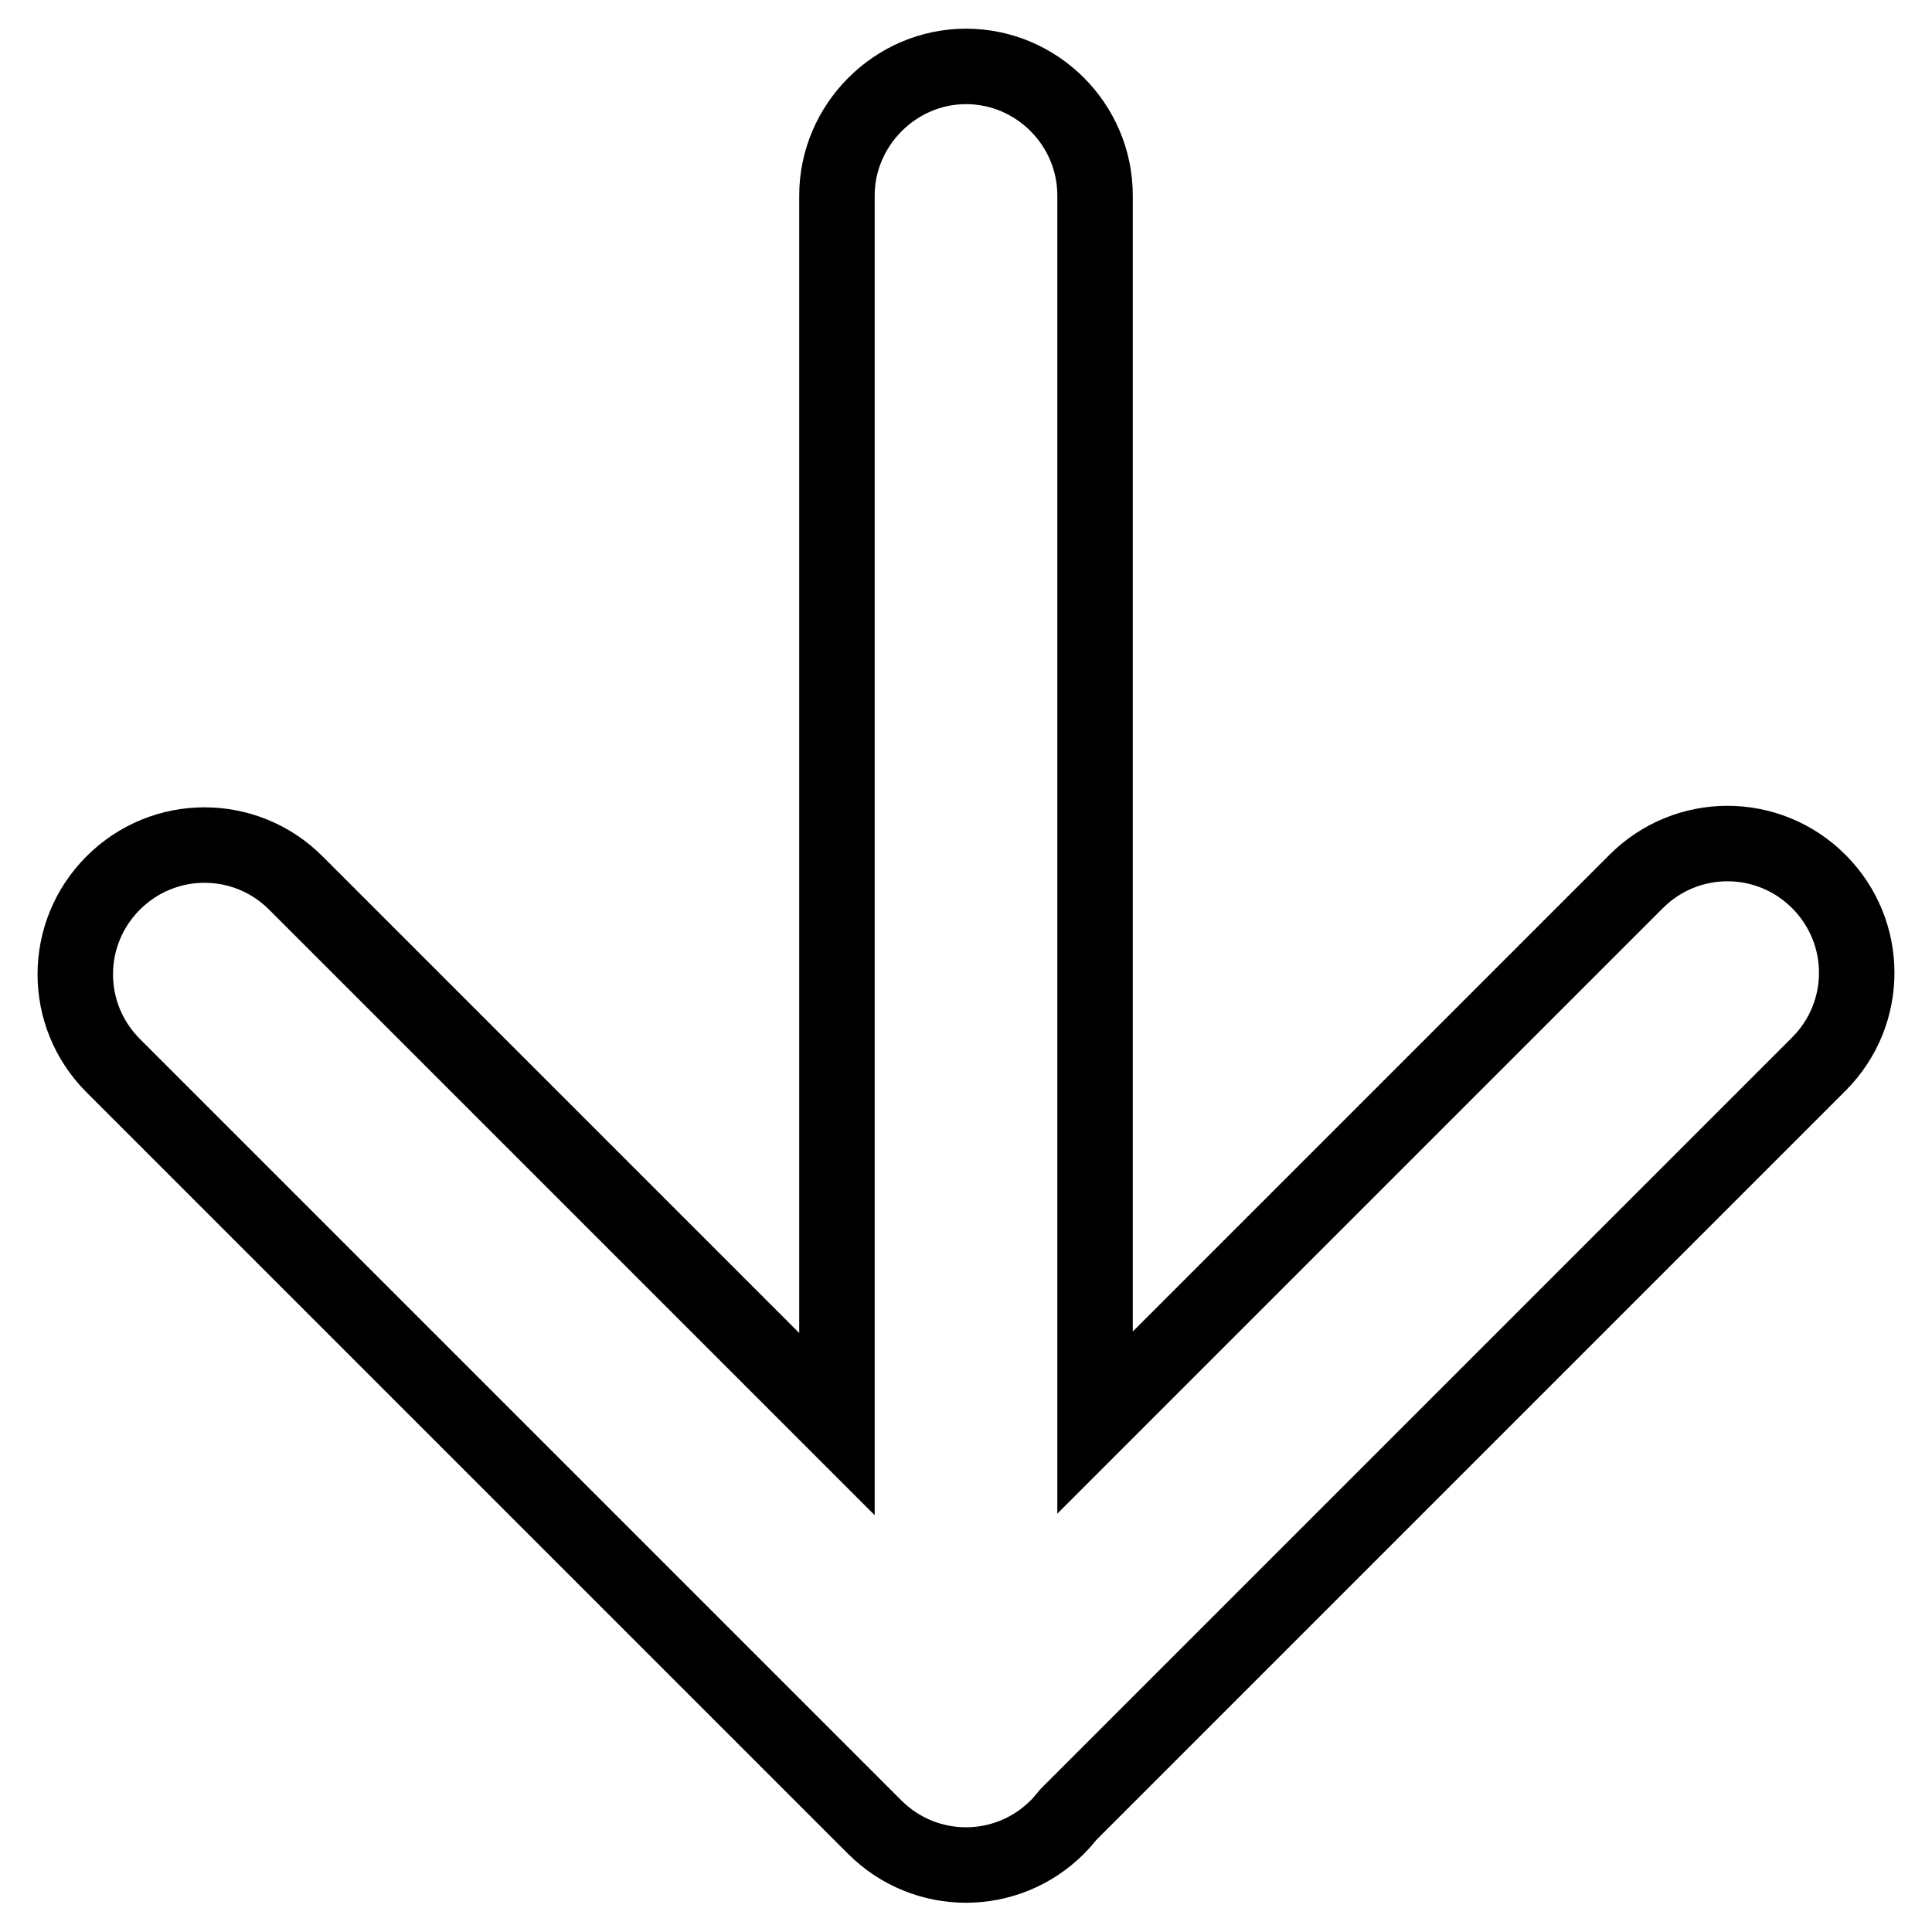
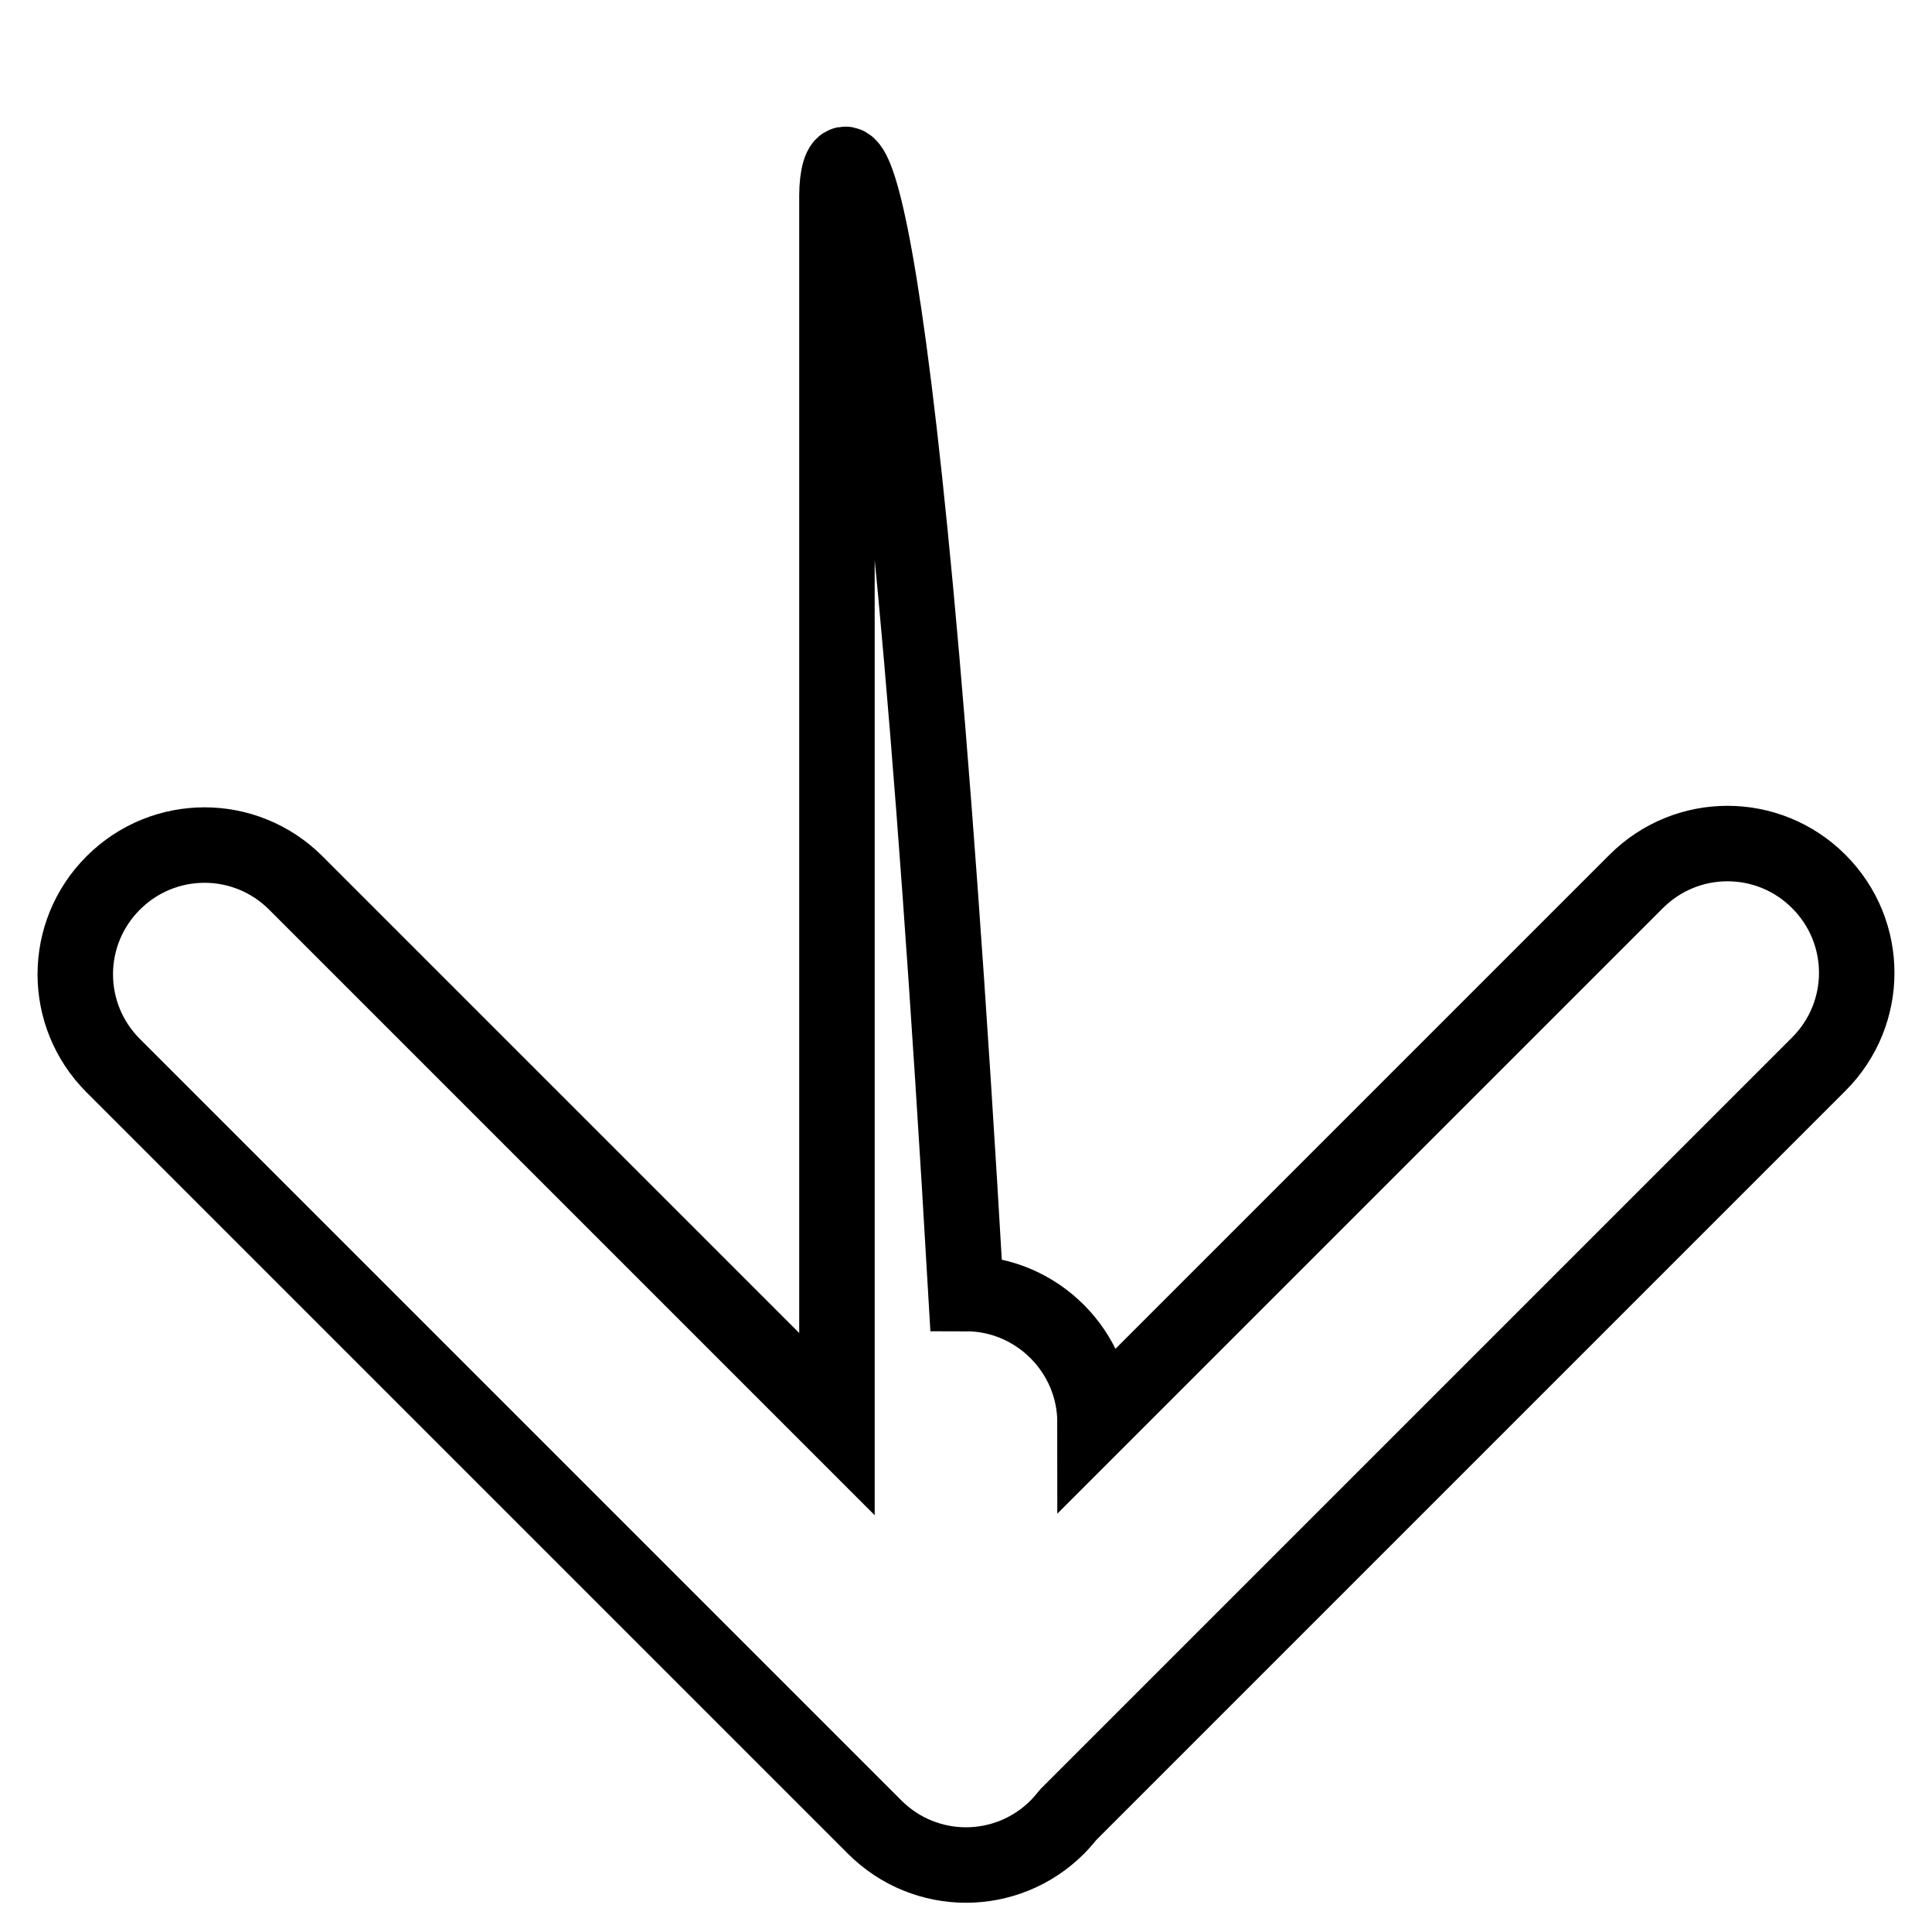
<svg xmlns="http://www.w3.org/2000/svg" version="1.1" x="0px" y="0px" viewBox="0 0 256 256" enable-background="new 0 0 256 256" xml:space="preserve">
  <g>
-     <path stroke-width="10" fill-opacity="0" stroke="#000000" d="M110.9,25.9v162.8L39.2,117c-6.7-6.7-17.5-6.7-24.2,0s-6.7,17.5,0,24.2l100.9,100.9 c6.7,6.7,17.5,6.7,24.2,0c0.5-0.5,1-1.1,1.5-1.7l99.4-99.4c6.7-6.7,6.7-17.5,0-24.2c-6.7-6.7-17.5-6.7-24.2,0l-71.7,71.7V25.9 c0-9.4-7.7-17.1-17.1-17.1C118.6,8.8,110.9,16.6,110.9,25.9z" />
+     <path stroke-width="10" fill-opacity="0" stroke="#000000" d="M110.9,25.9v162.8L39.2,117c-6.7-6.7-17.5-6.7-24.2,0s-6.7,17.5,0,24.2l100.9,100.9 c6.7,6.7,17.5,6.7,24.2,0c0.5-0.5,1-1.1,1.5-1.7l99.4-99.4c6.7-6.7,6.7-17.5,0-24.2c-6.7-6.7-17.5-6.7-24.2,0l-71.7,71.7c0-9.4-7.7-17.1-17.1-17.1C118.6,8.8,110.9,16.6,110.9,25.9z" />
  </g>
</svg>